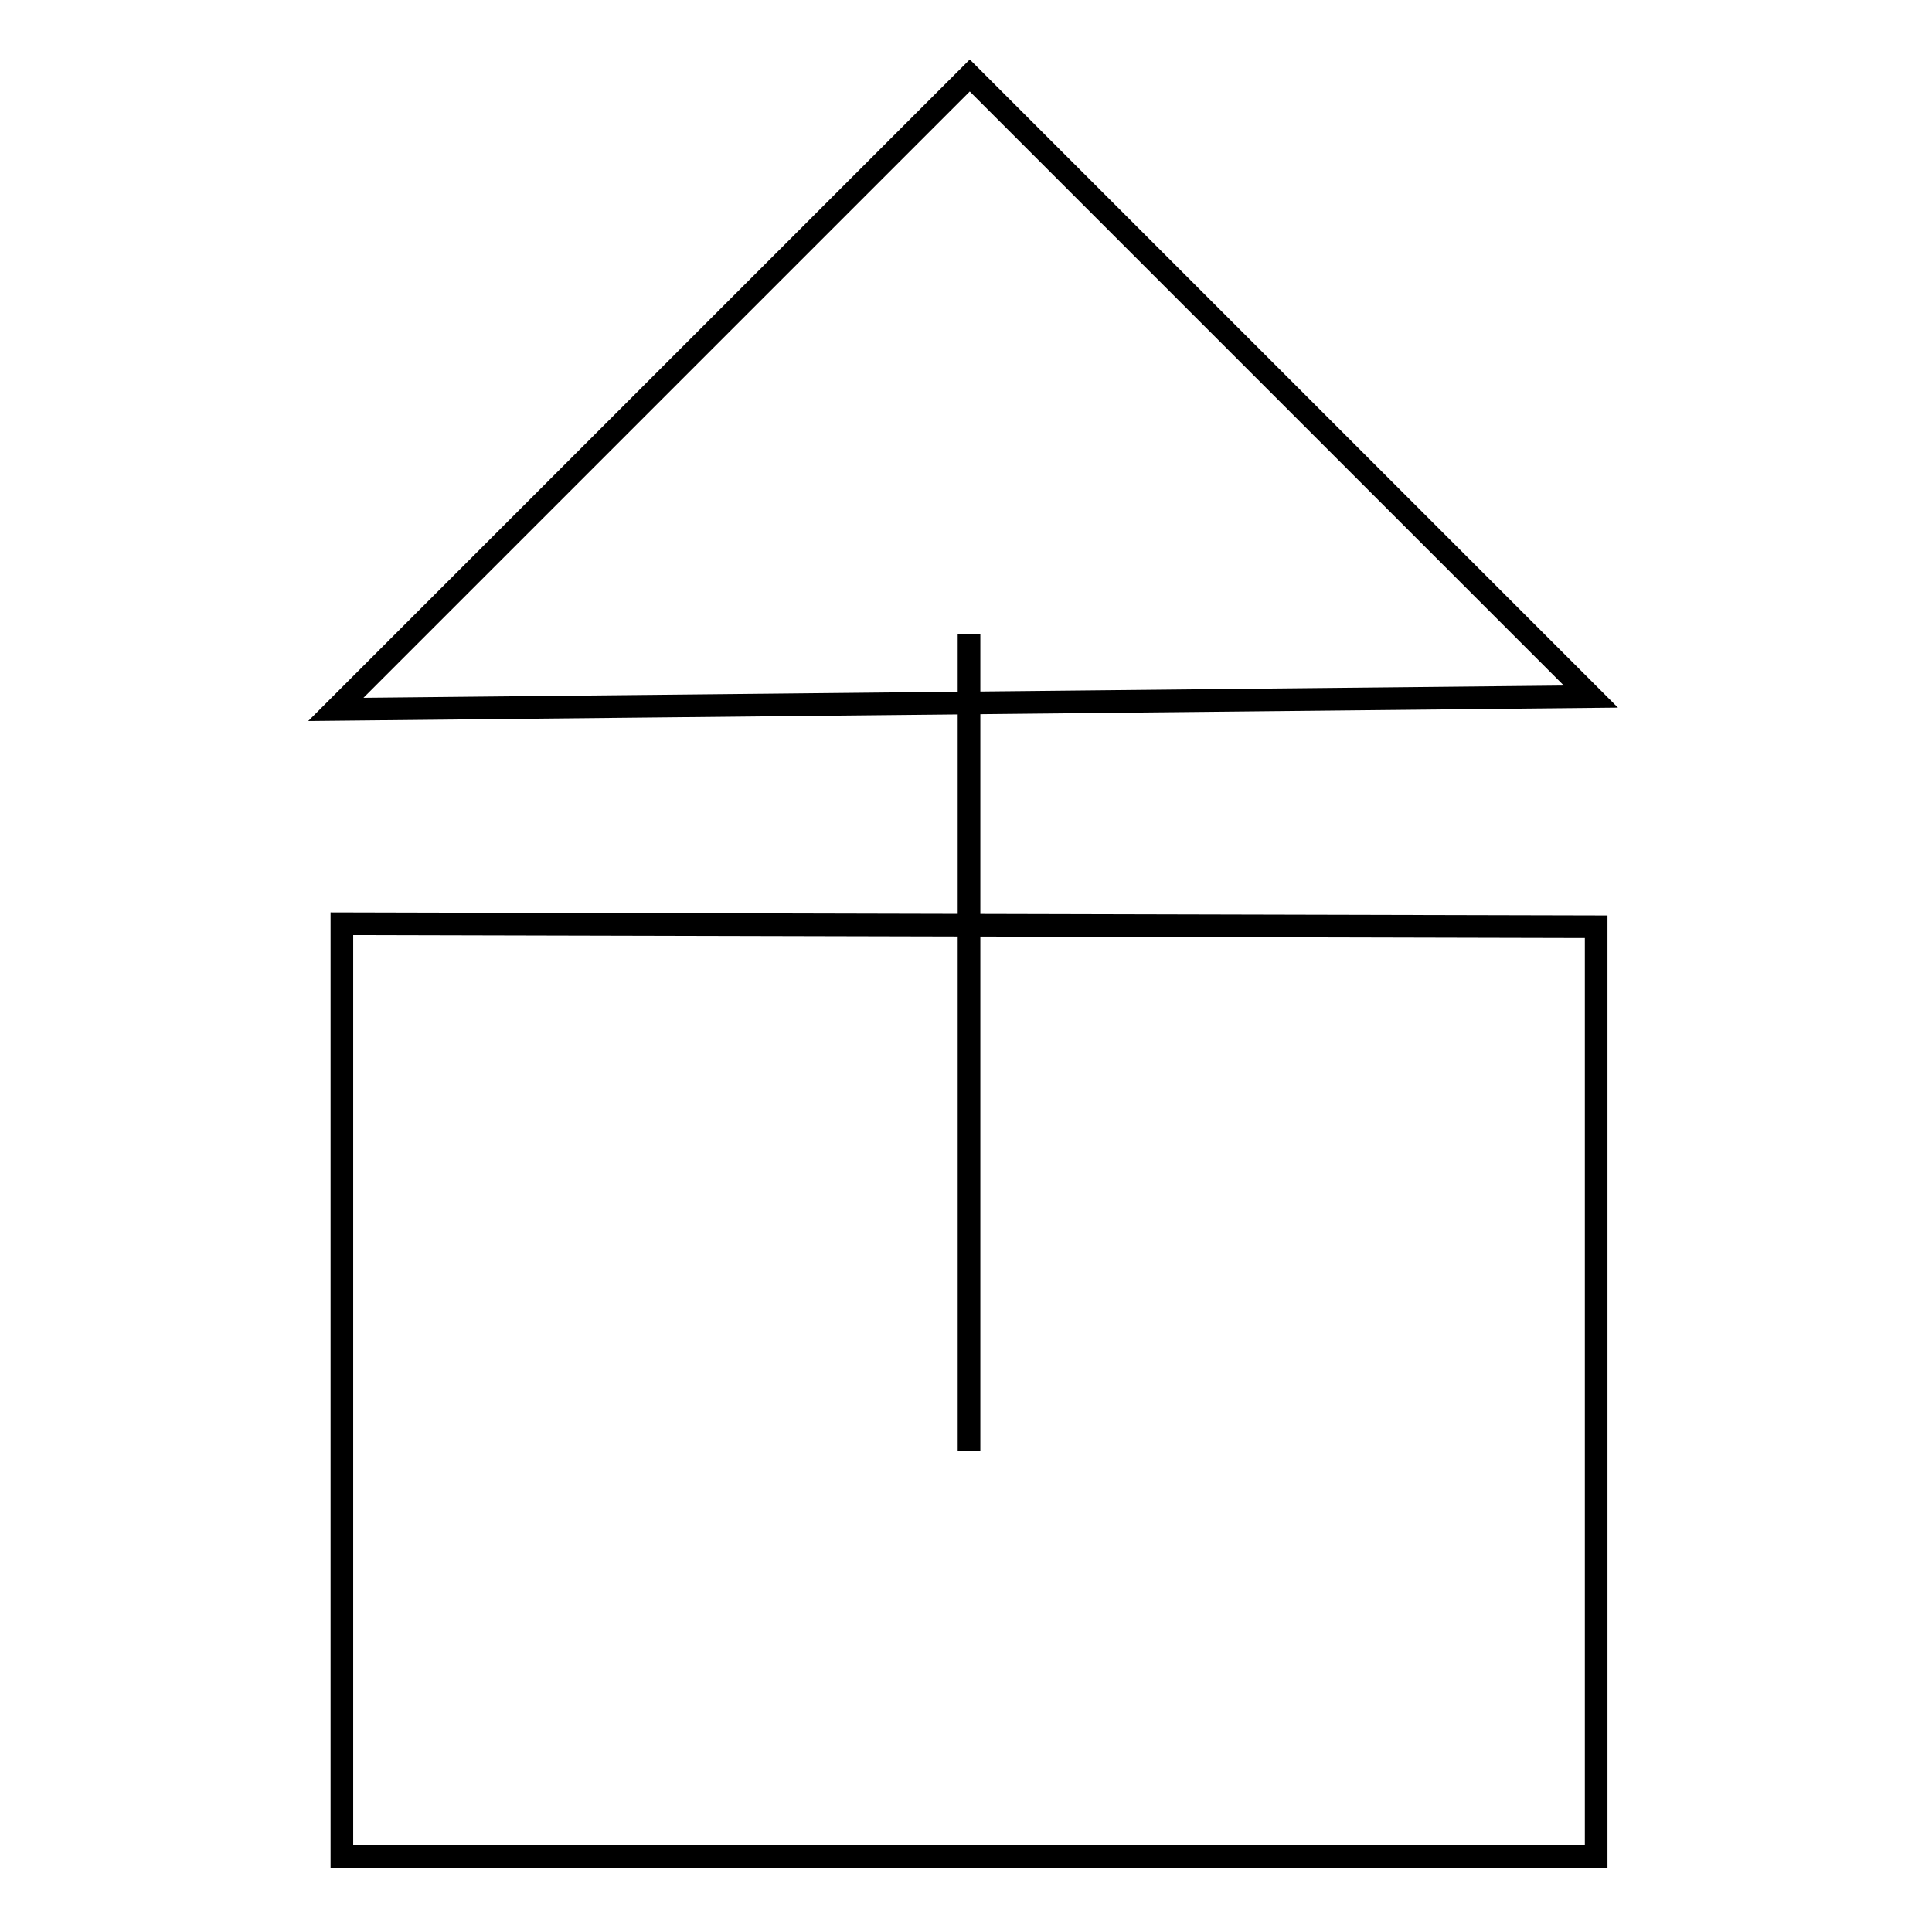
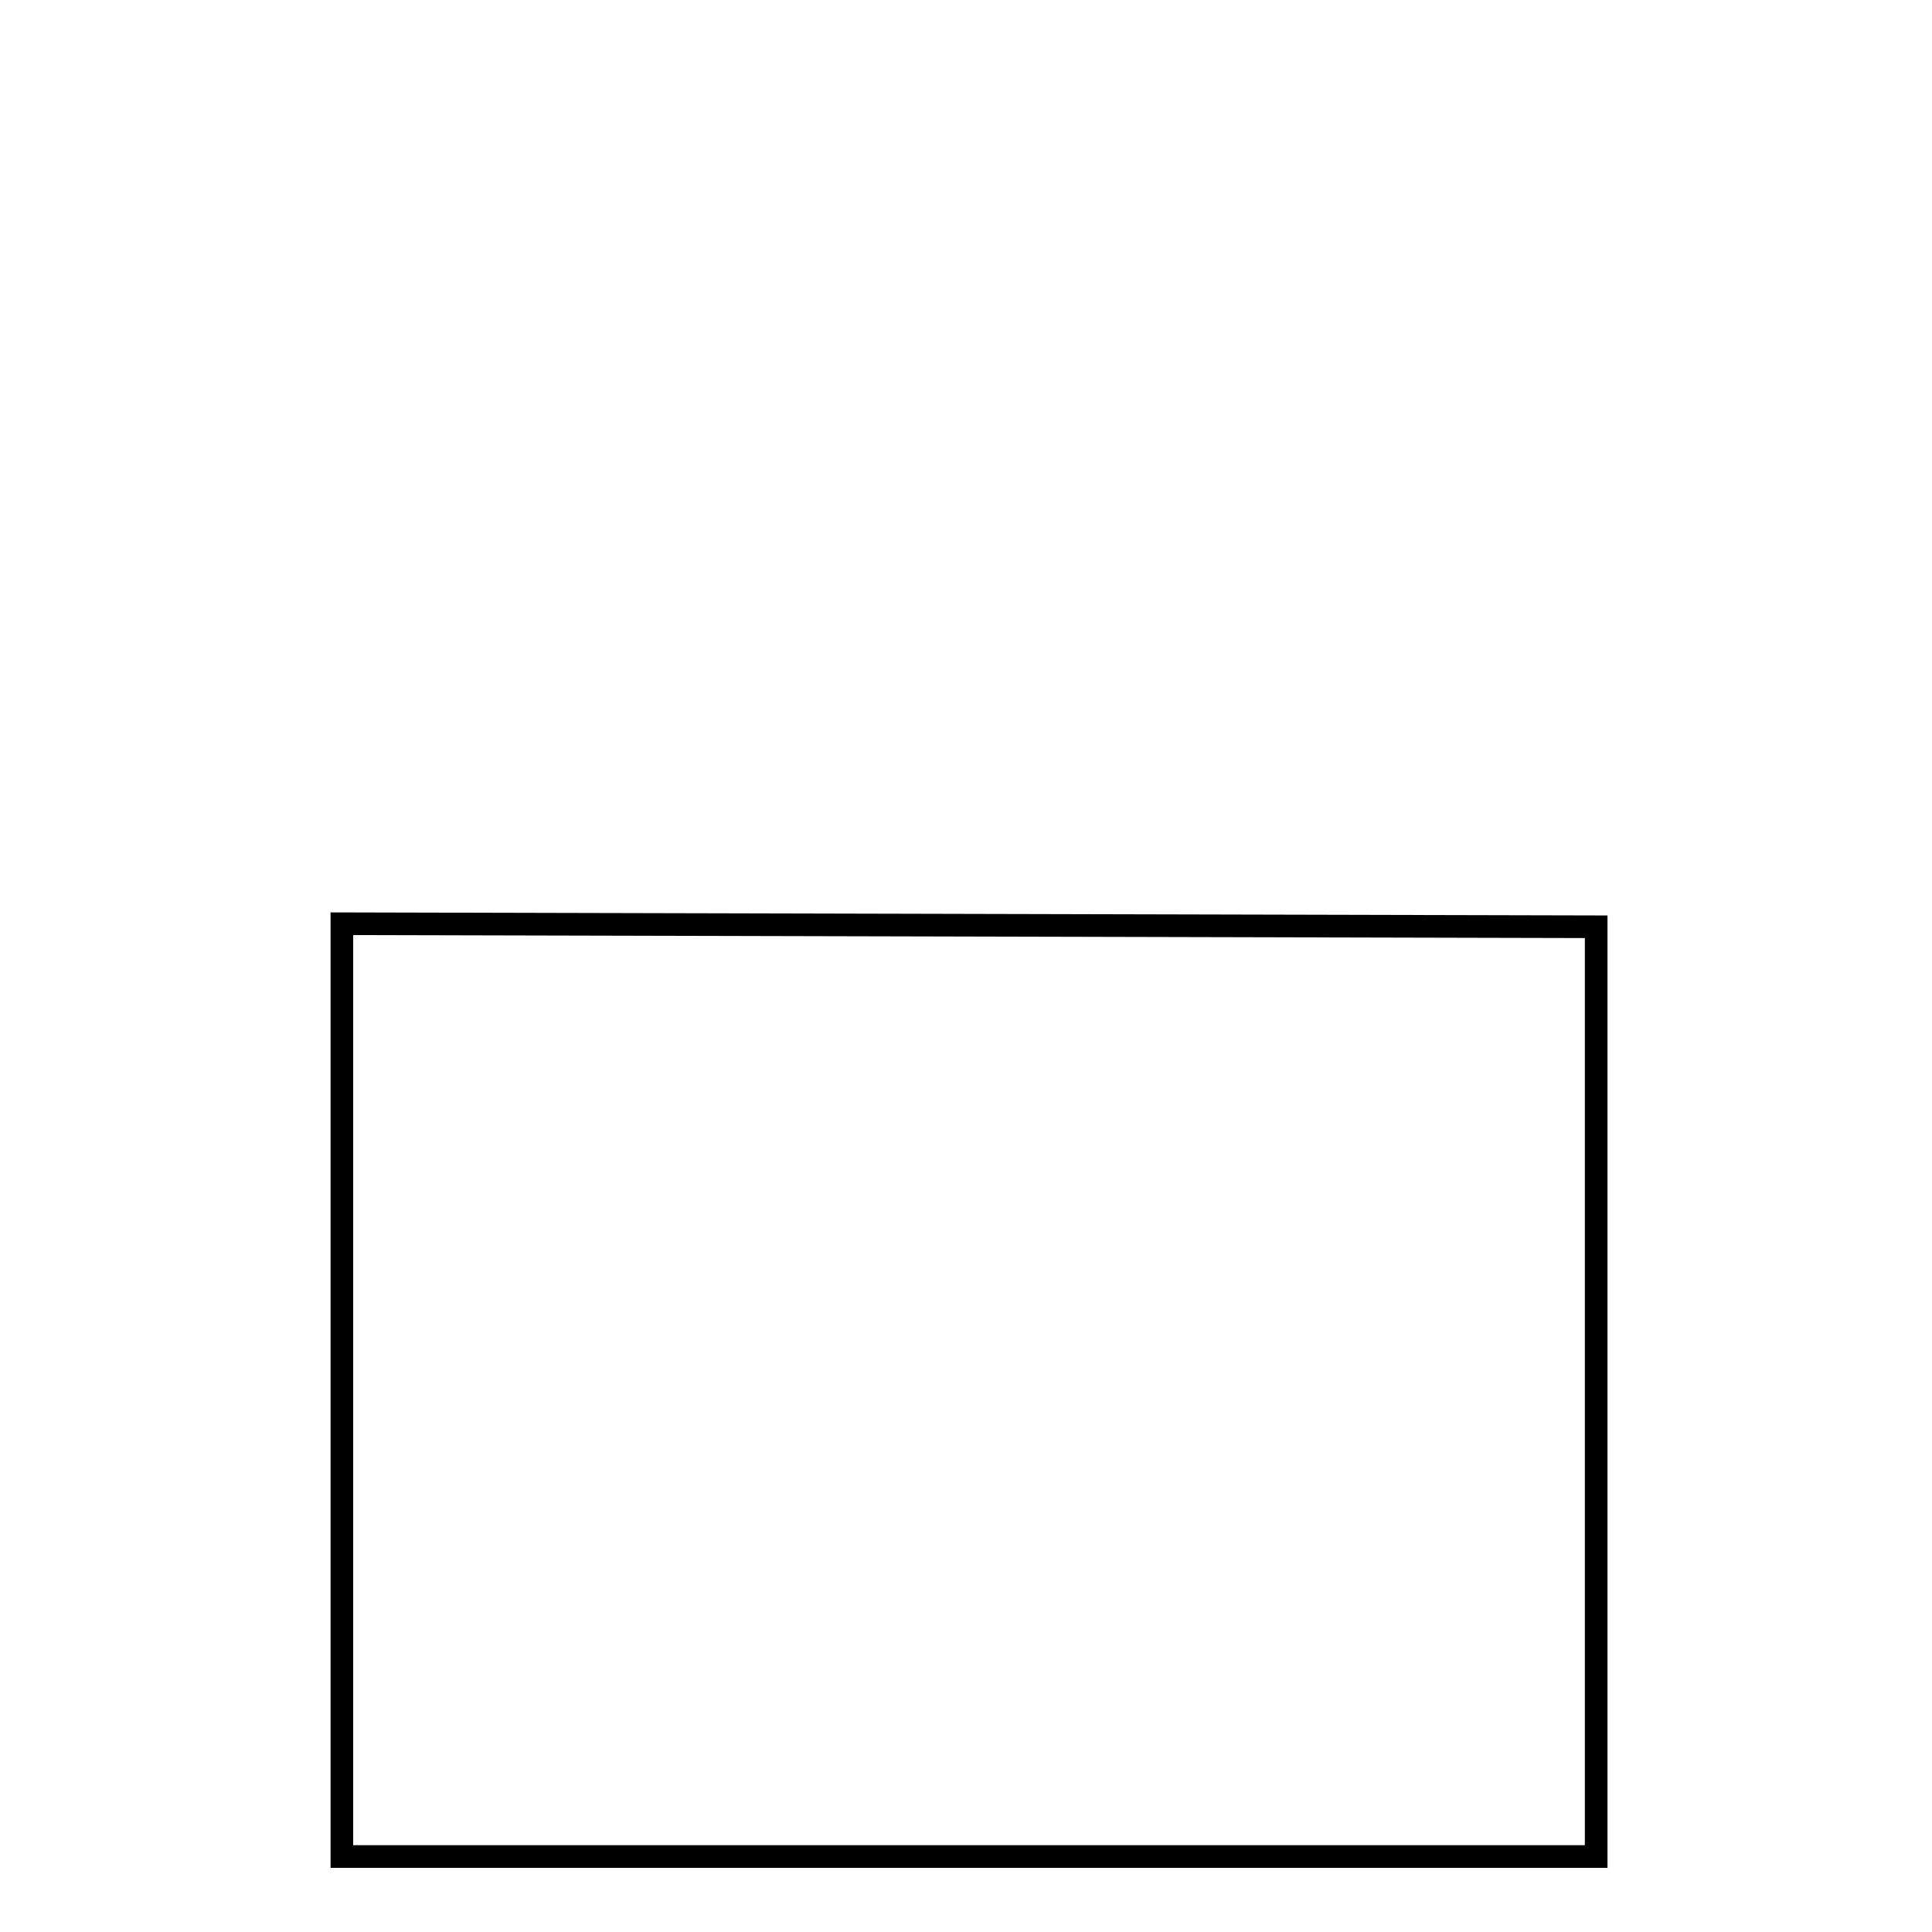
<svg xmlns="http://www.w3.org/2000/svg" version="1.1" x="0px" y="0px" viewBox="0 0 256 256" enable-background="new 0 0 256 256" xml:space="preserve">
  <g>
    <g>
-       <path stroke-width="3" fill-opacity="0" stroke="#000000" d="M44.5,94l84-84l82.3,82.3L44.5,94z" />
-       <path stroke-width="3" fill-opacity="0" stroke="#000000" d="M128.4,84v108.3V84z" />
      <path stroke-width="3" fill-opacity="0" stroke="#000000" d="M45.3,122.4V246h166.2V122.8L45.3,122.4z" />
    </g>
  </g>
</svg>